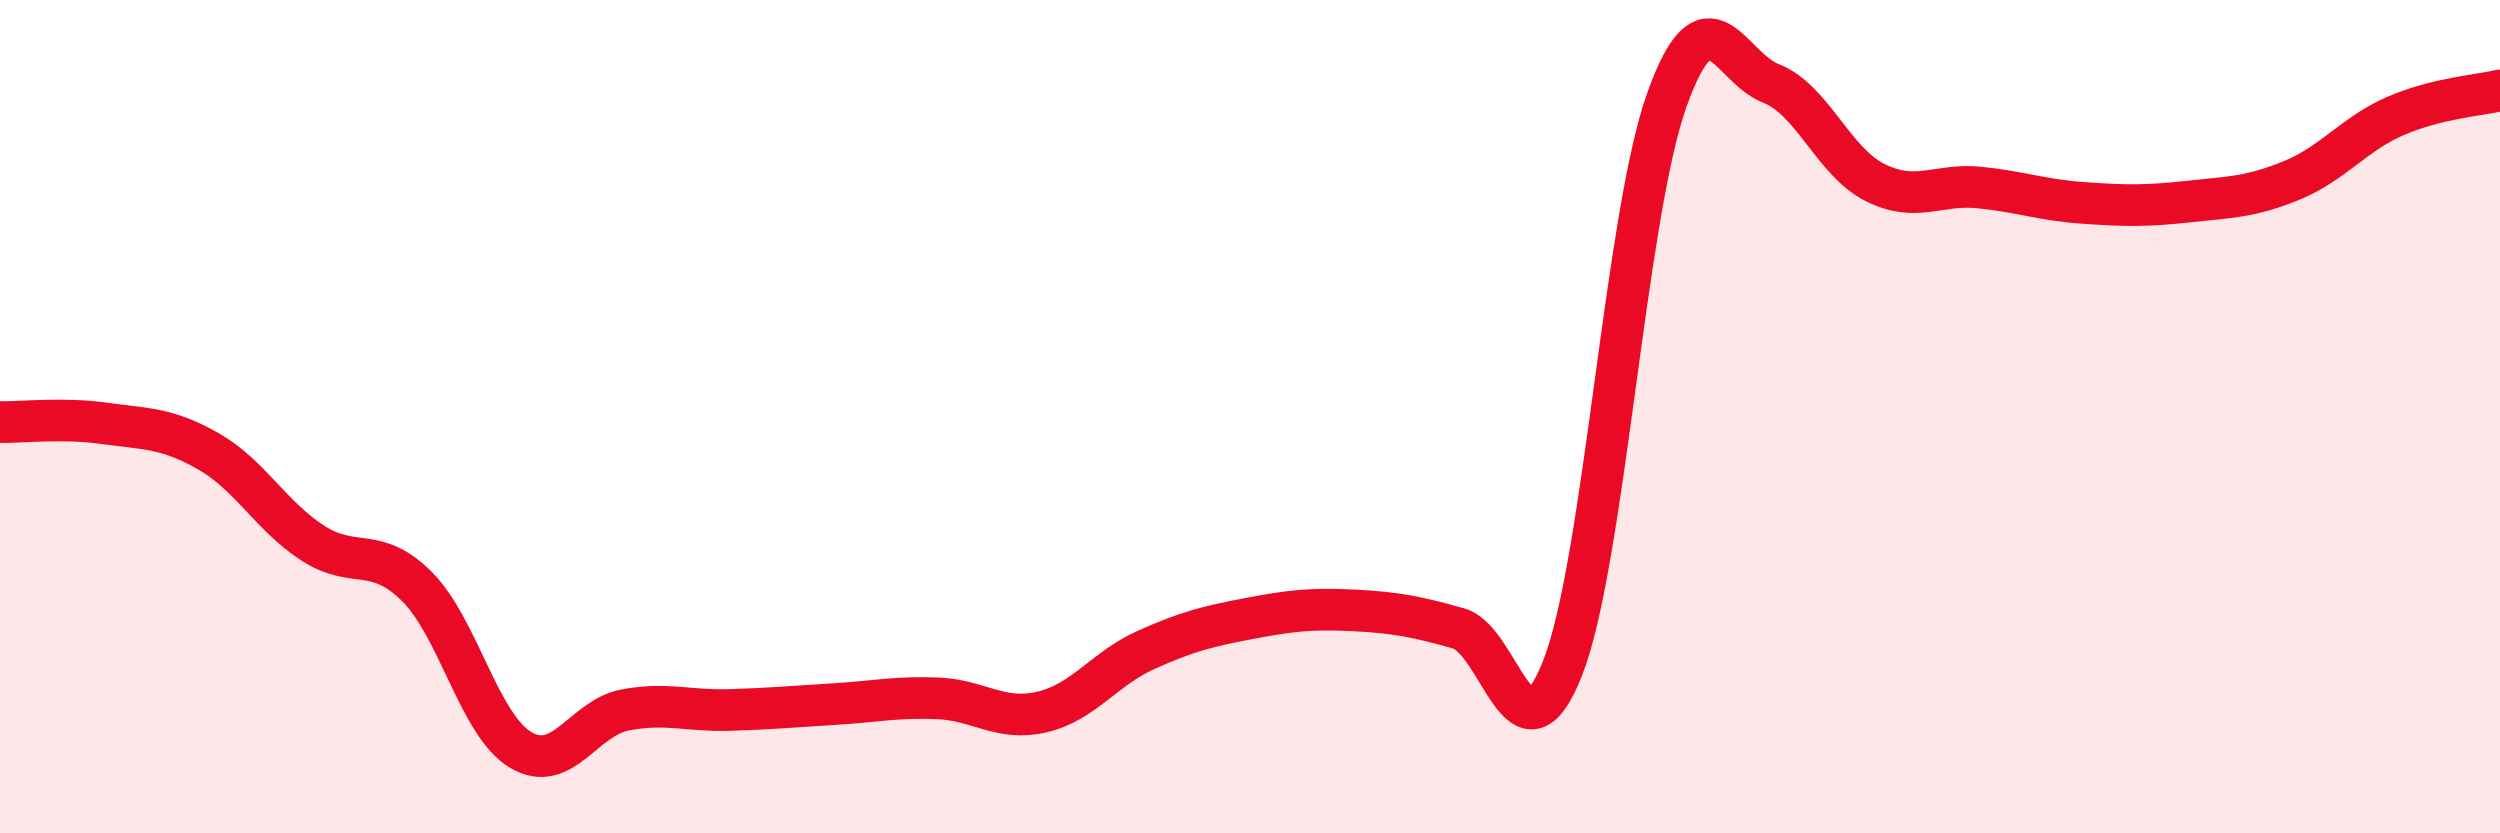
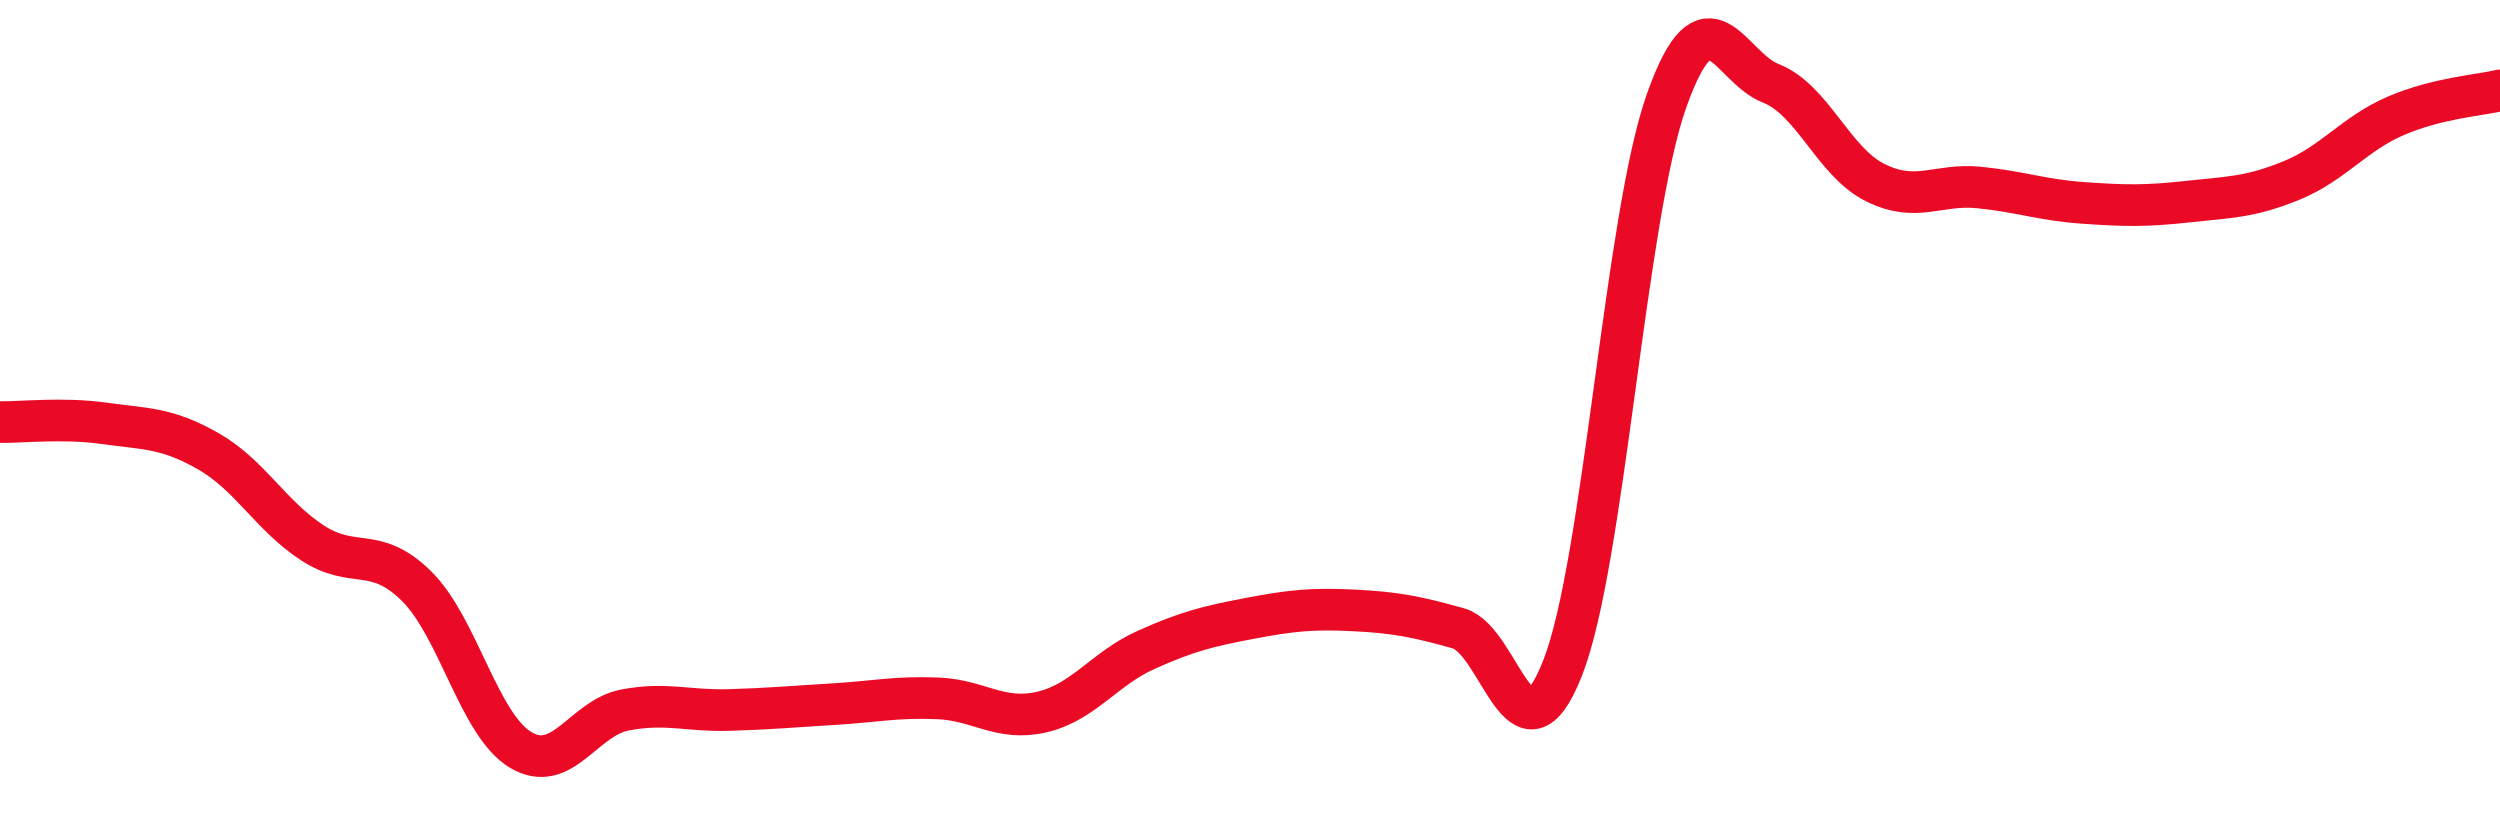
<svg xmlns="http://www.w3.org/2000/svg" width="60" height="20" viewBox="0 0 60 20">
-   <path d="M 0,10.13 C 0.5,10.14 1.5,10.02 2.5,10.16 C 3.5,10.3 4,10.26 5,10.83 C 6,11.4 6.5,12.38 7.5,13.03 C 8.5,13.68 9,13.08 10,14.07 C 11,15.06 11.5,17.41 12.5,18 C 13.5,18.59 14,17.23 15,17.04 C 16,16.85 16.5,17.07 17.5,17.04 C 18.5,17.01 19,16.96 20,16.9 C 21,16.84 21.5,16.72 22.5,16.76 C 23.5,16.8 24,17.32 25,17.09 C 26,16.86 26.5,16.05 27.5,15.6 C 28.5,15.15 29,15.03 30,14.84 C 31,14.65 31.5,14.6 32.5,14.65 C 33.5,14.7 34,14.8 35,15.08 C 36,15.36 36.5,18.57 37.5,16.04 C 38.5,13.51 39,5.22 40,2.41 C 41,-0.4 41.5,1.61 42.5,2 C 43.5,2.39 44,3.88 45,4.38 C 46,4.88 46.5,4.4 47.5,4.5 C 48.5,4.6 49,4.8 50,4.87 C 51,4.94 51.5,4.95 52.5,4.84 C 53.5,4.73 54,4.74 55,4.33 C 56,3.92 56.5,3.21 57.5,2.78 C 58.5,2.35 59.5,2.29 60,2.17L60 20L0 20Z" fill="#EB0A25" opacity="0.1" stroke-linecap="round" stroke-linejoin="round" />
  <path d="M 0,10.13 C 0.5,10.14 1.5,10.02 2.5,10.16 C 3.5,10.3 4,10.26 5,10.83 C 6,11.4 6.5,12.38 7.5,13.03 C 8.5,13.68 9,13.08 10,14.07 C 11,15.06 11.5,17.41 12.5,18 C 13.5,18.59 14,17.23 15,17.04 C 16,16.85 16.5,17.07 17.5,17.04 C 18.5,17.01 19,16.96 20,16.9 C 21,16.84 21.5,16.72 22.5,16.76 C 23.5,16.8 24,17.32 25,17.09 C 26,16.86 26.5,16.05 27.5,15.6 C 28.5,15.15 29,15.03 30,14.84 C 31,14.65 31.5,14.6 32.5,14.65 C 33.5,14.7 34,14.8 35,15.08 C 36,15.36 36.5,18.57 37.5,16.04 C 38.5,13.51 39,5.22 40,2.41 C 41,-0.4 41.5,1.61 42.5,2 C 43.5,2.39 44,3.88 45,4.38 C 46,4.88 46.5,4.4 47.5,4.5 C 48.5,4.6 49,4.8 50,4.87 C 51,4.94 51.5,4.95 52.5,4.84 C 53.5,4.73 54,4.74 55,4.33 C 56,3.92 56.5,3.21 57.5,2.78 C 58.5,2.35 59.5,2.29 60,2.17" stroke="#EB0A25" stroke-width="1" fill="none" stroke-linecap="round" stroke-linejoin="round" />
</svg>